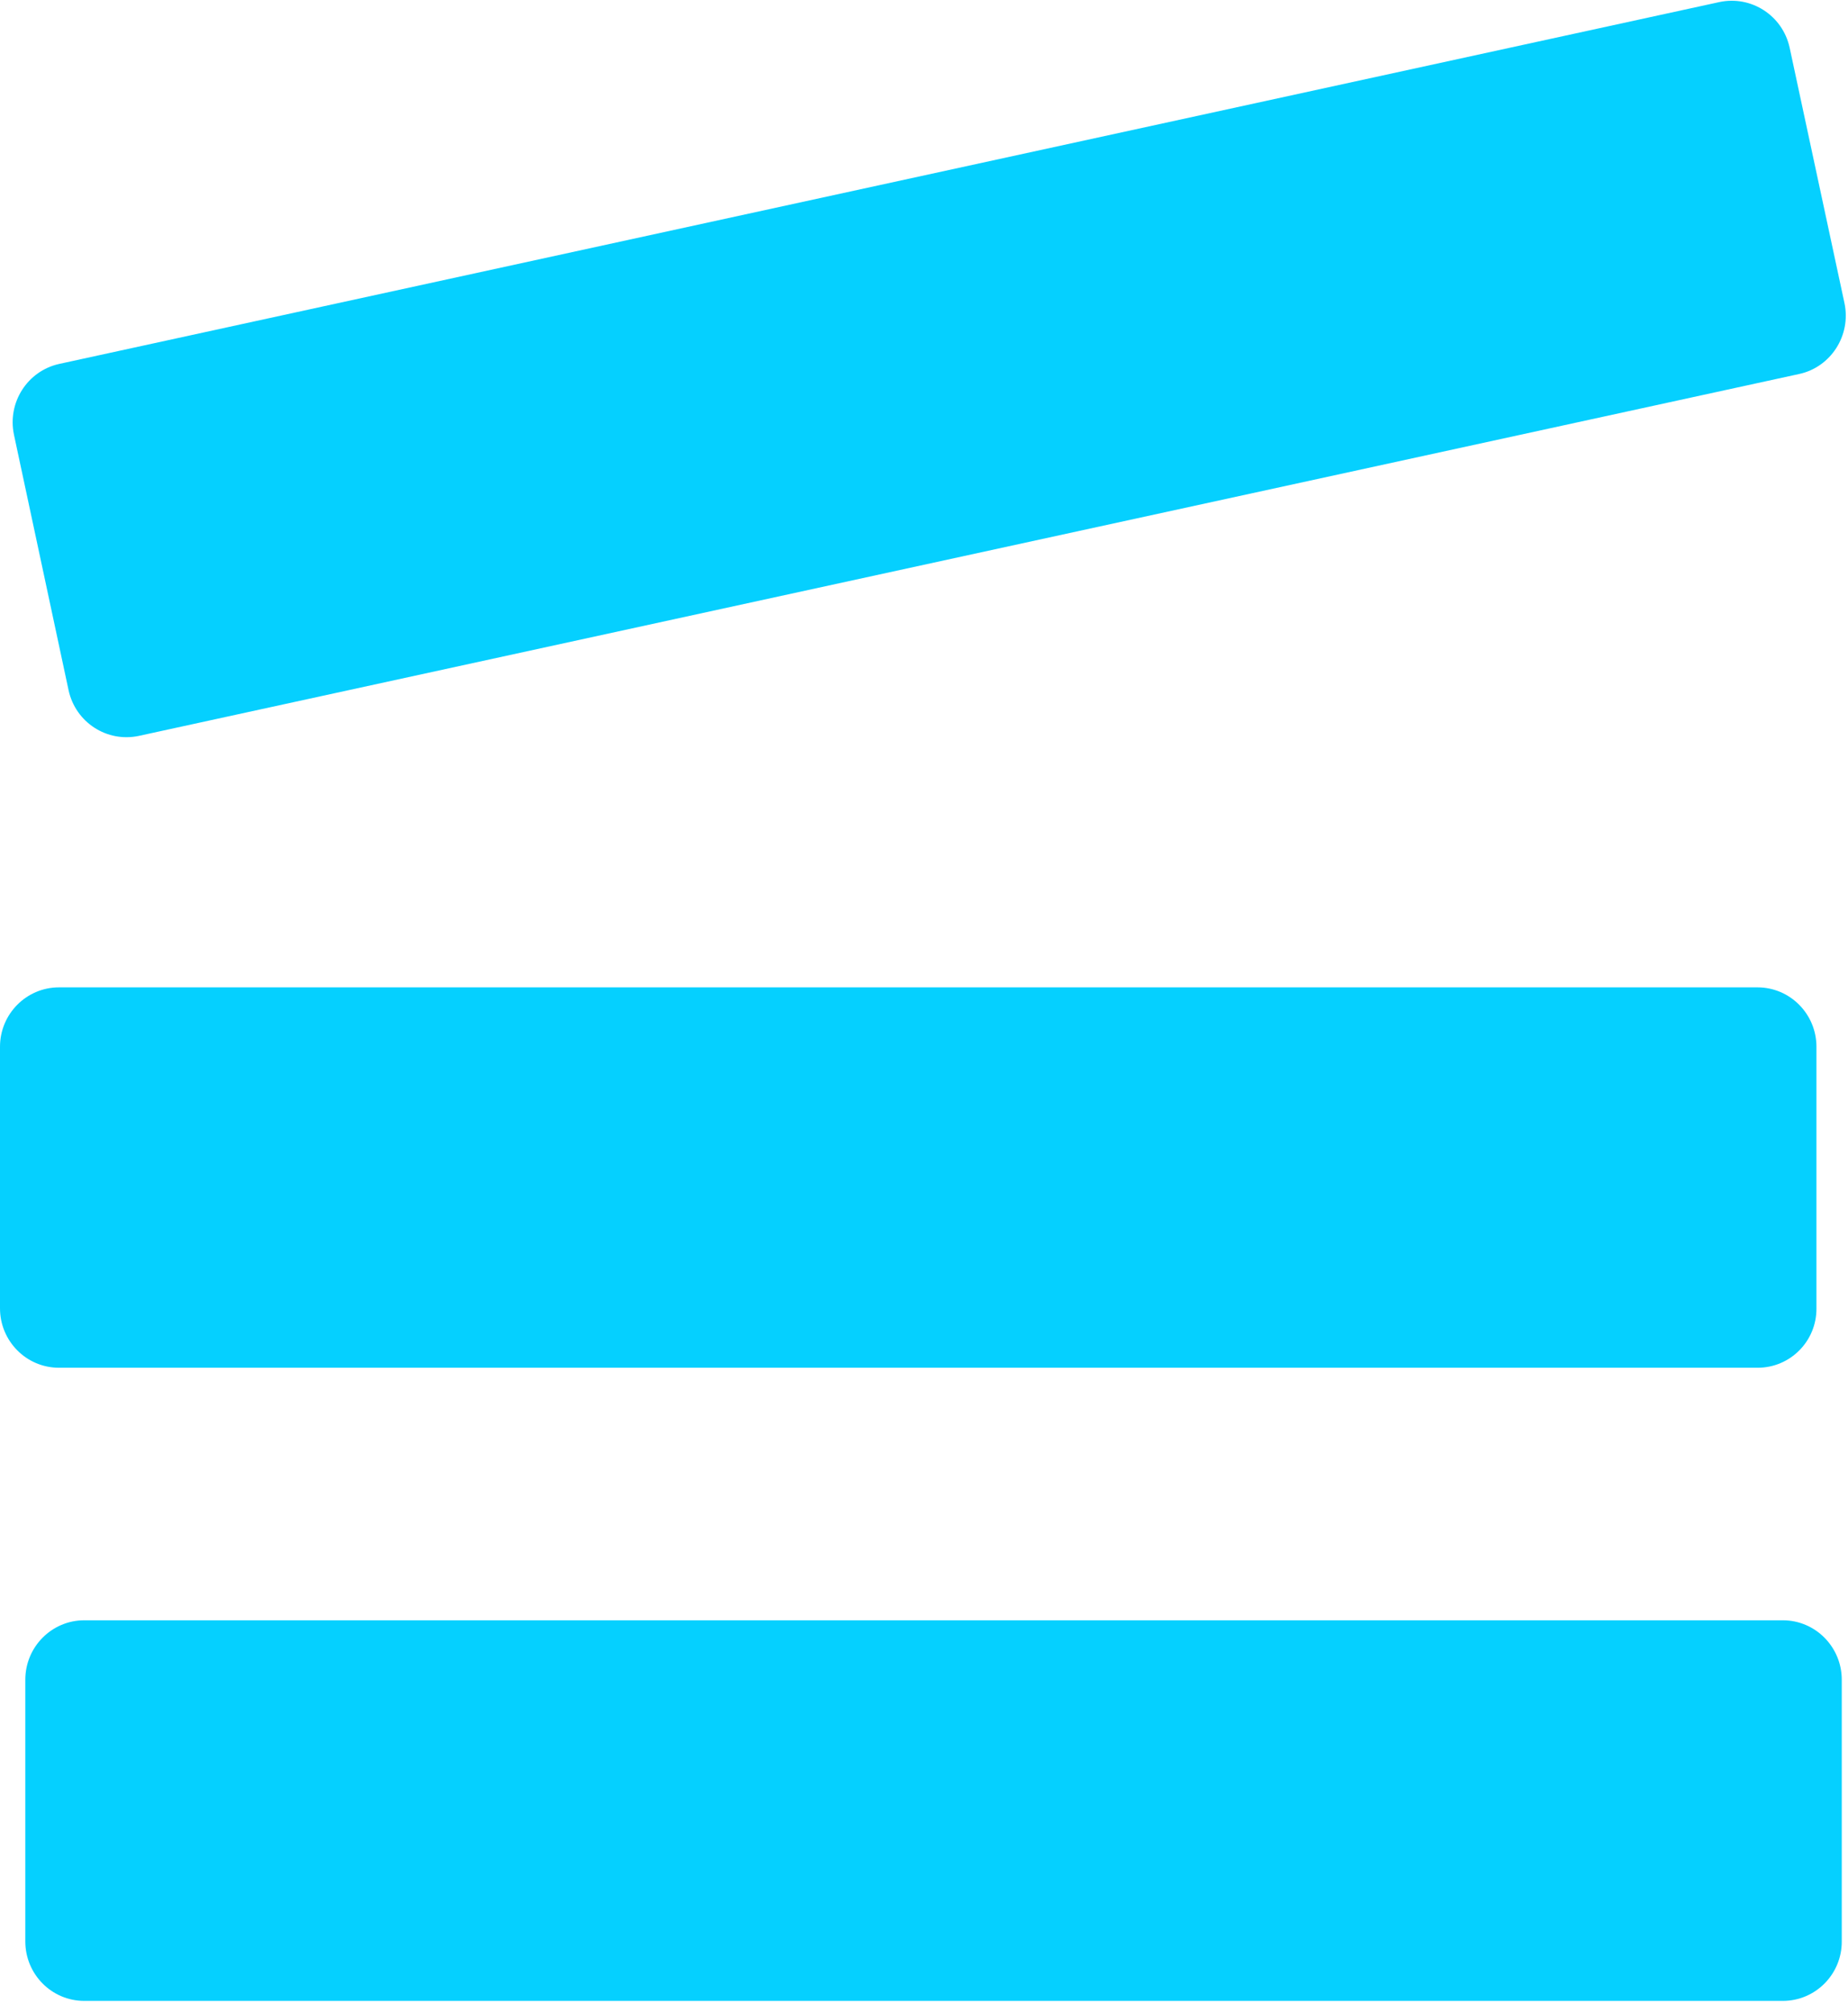
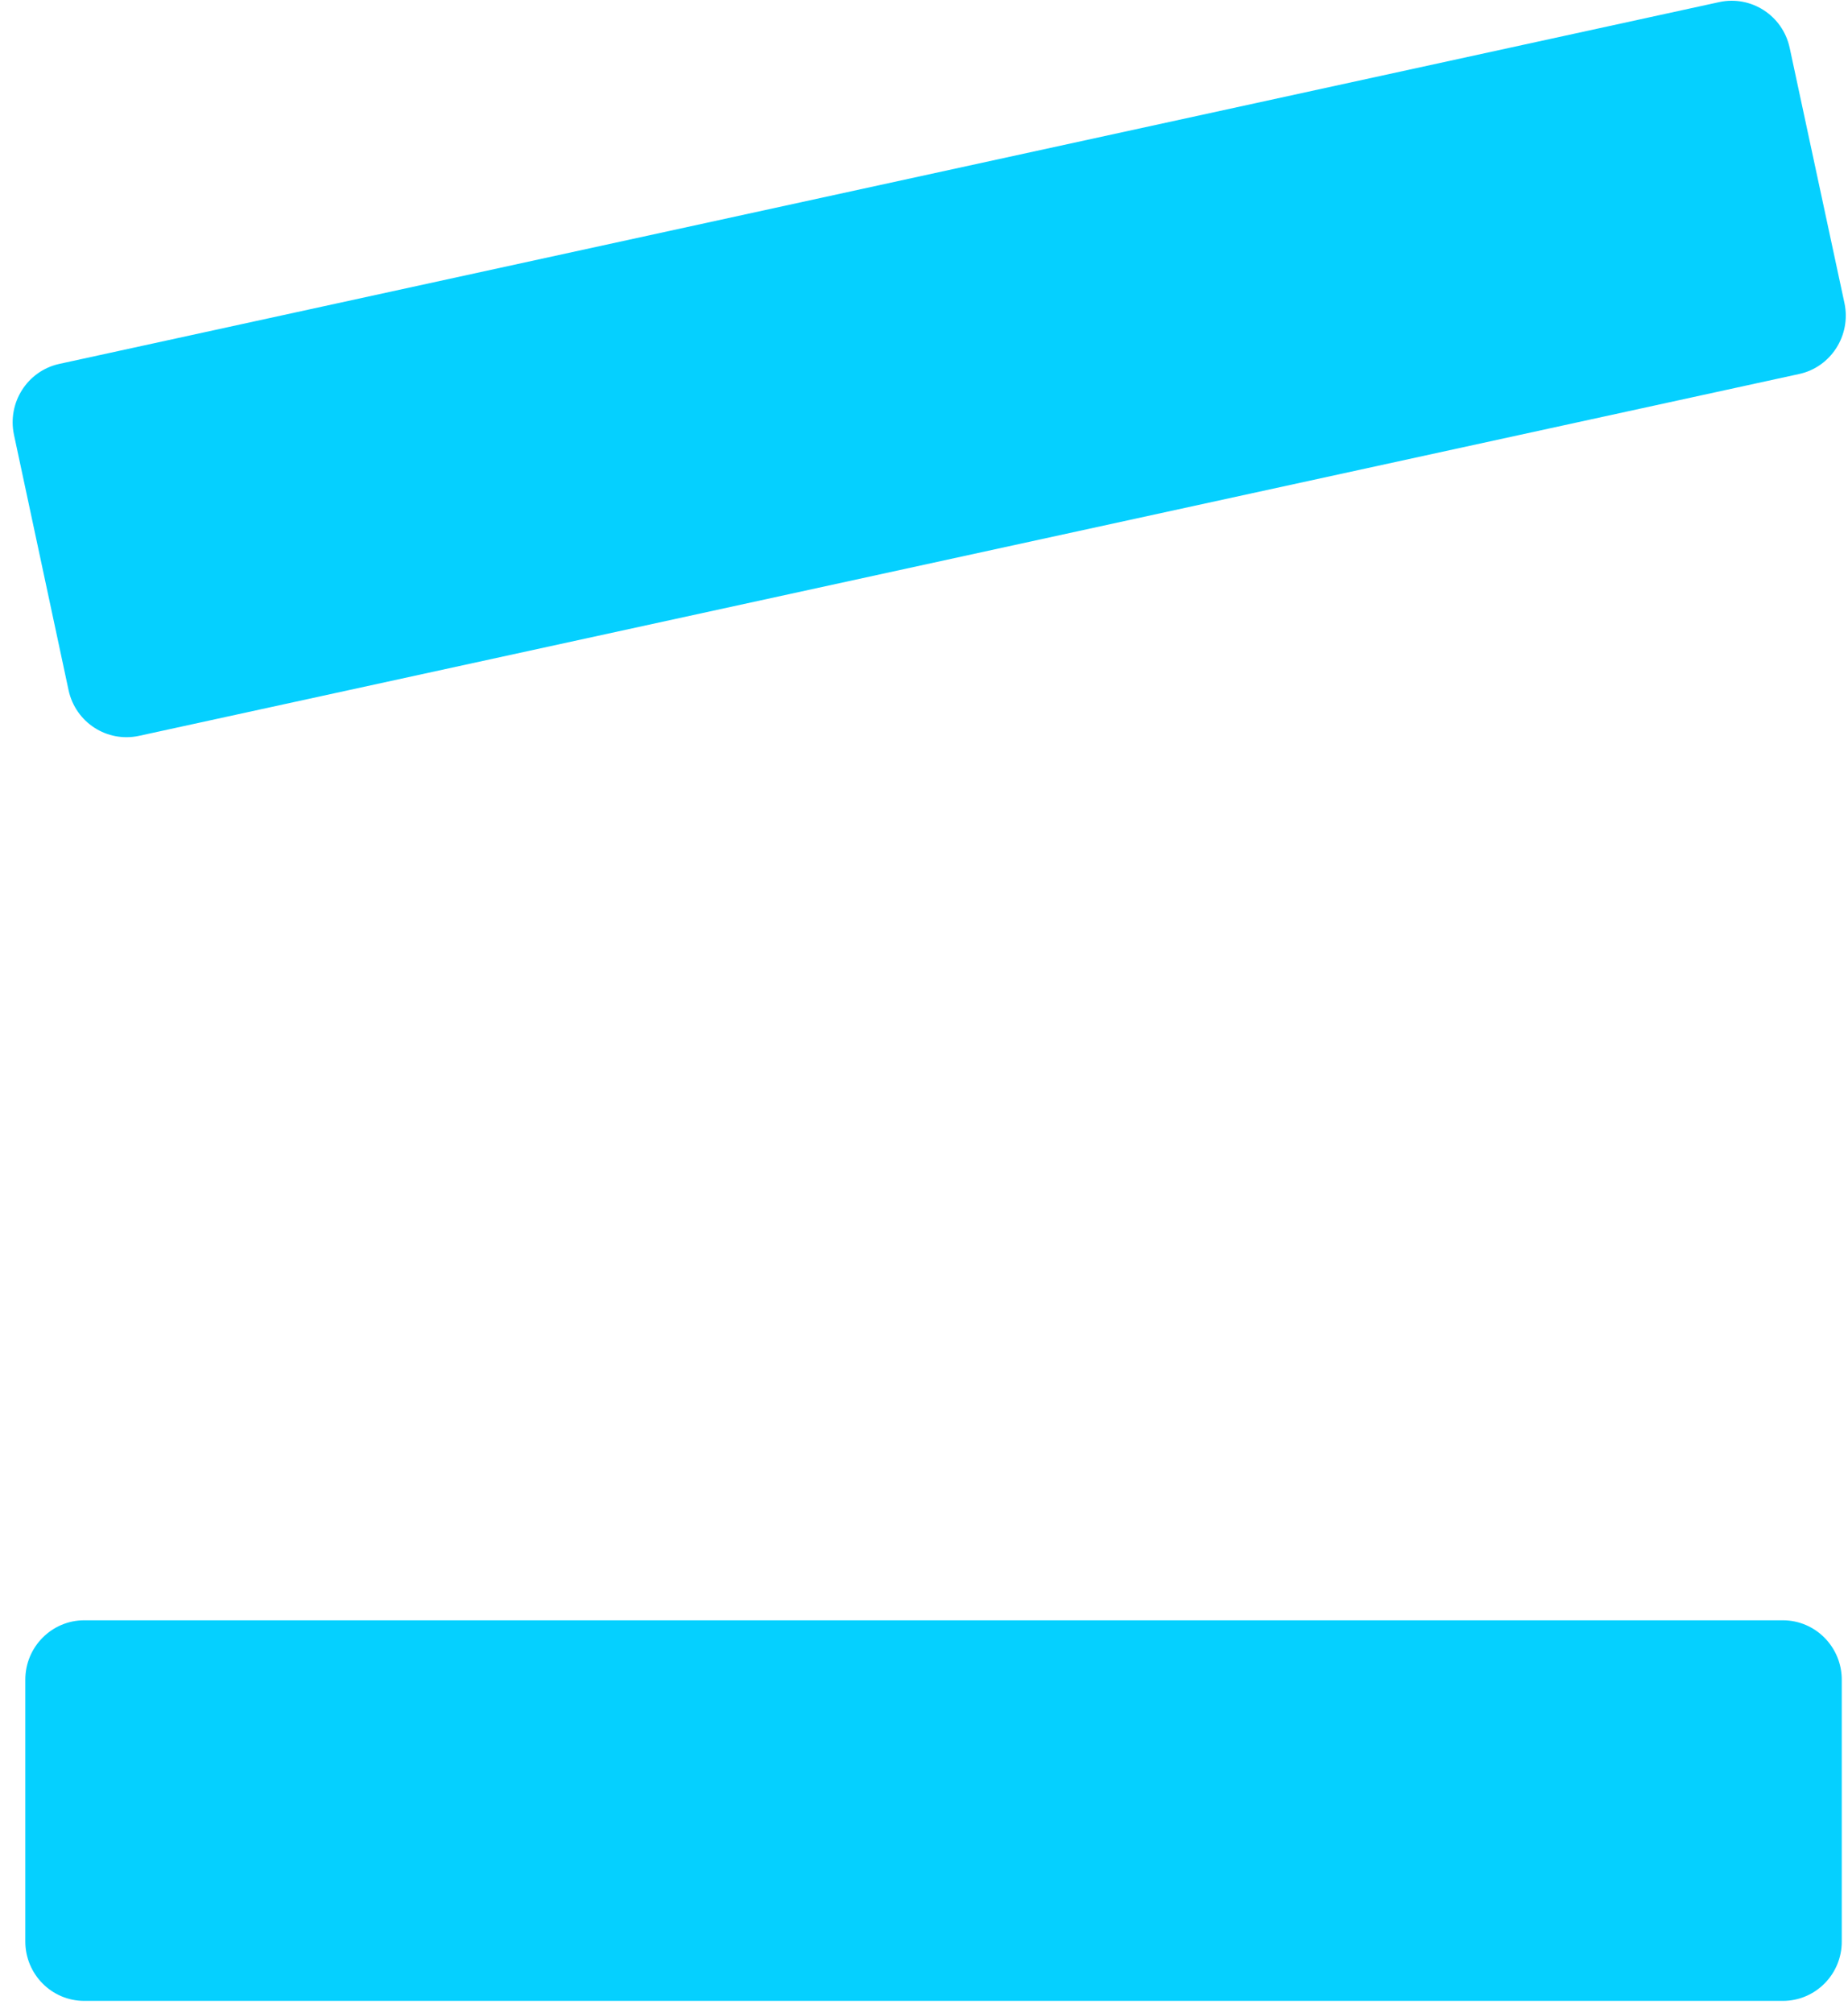
<svg xmlns="http://www.w3.org/2000/svg" width="146" height="159" viewBox="0 0 146 159" fill="none">
  <path d="M140.85 158.067H6.657C4.078 158.067 2 155.956 2 153.375V132.692C2 130.094 4.096 128 6.657 128H140.85C143.429 128 145.507 130.112 145.507 132.692V153.357C145.525 155.956 143.429 158.067 140.85 158.067Z" fill="#05D0FF" />
-   <path d="M138.868 108.049H4.657C2.078 108.049 0 105.938 0 103.357V82.692C0 80.094 2.096 78 4.657 78H138.85C141.429 78 143.507 80.112 143.507 82.692V103.357C143.525 105.956 141.429 108.049 138.868 108.049Z" fill="#05D0FF" />
  <path d="M142.139 29.546L10.973 58.133C8.448 58.674 5.976 57.068 5.421 54.541L1.104 34.346C0.567 31.802 2.161 29.311 4.669 28.751L135.835 0.164C138.36 -0.377 140.832 1.229 141.387 3.756L145.722 23.951C146.259 26.495 144.647 29.004 142.139 29.546Z" fill="#05D0FF" />
</svg>